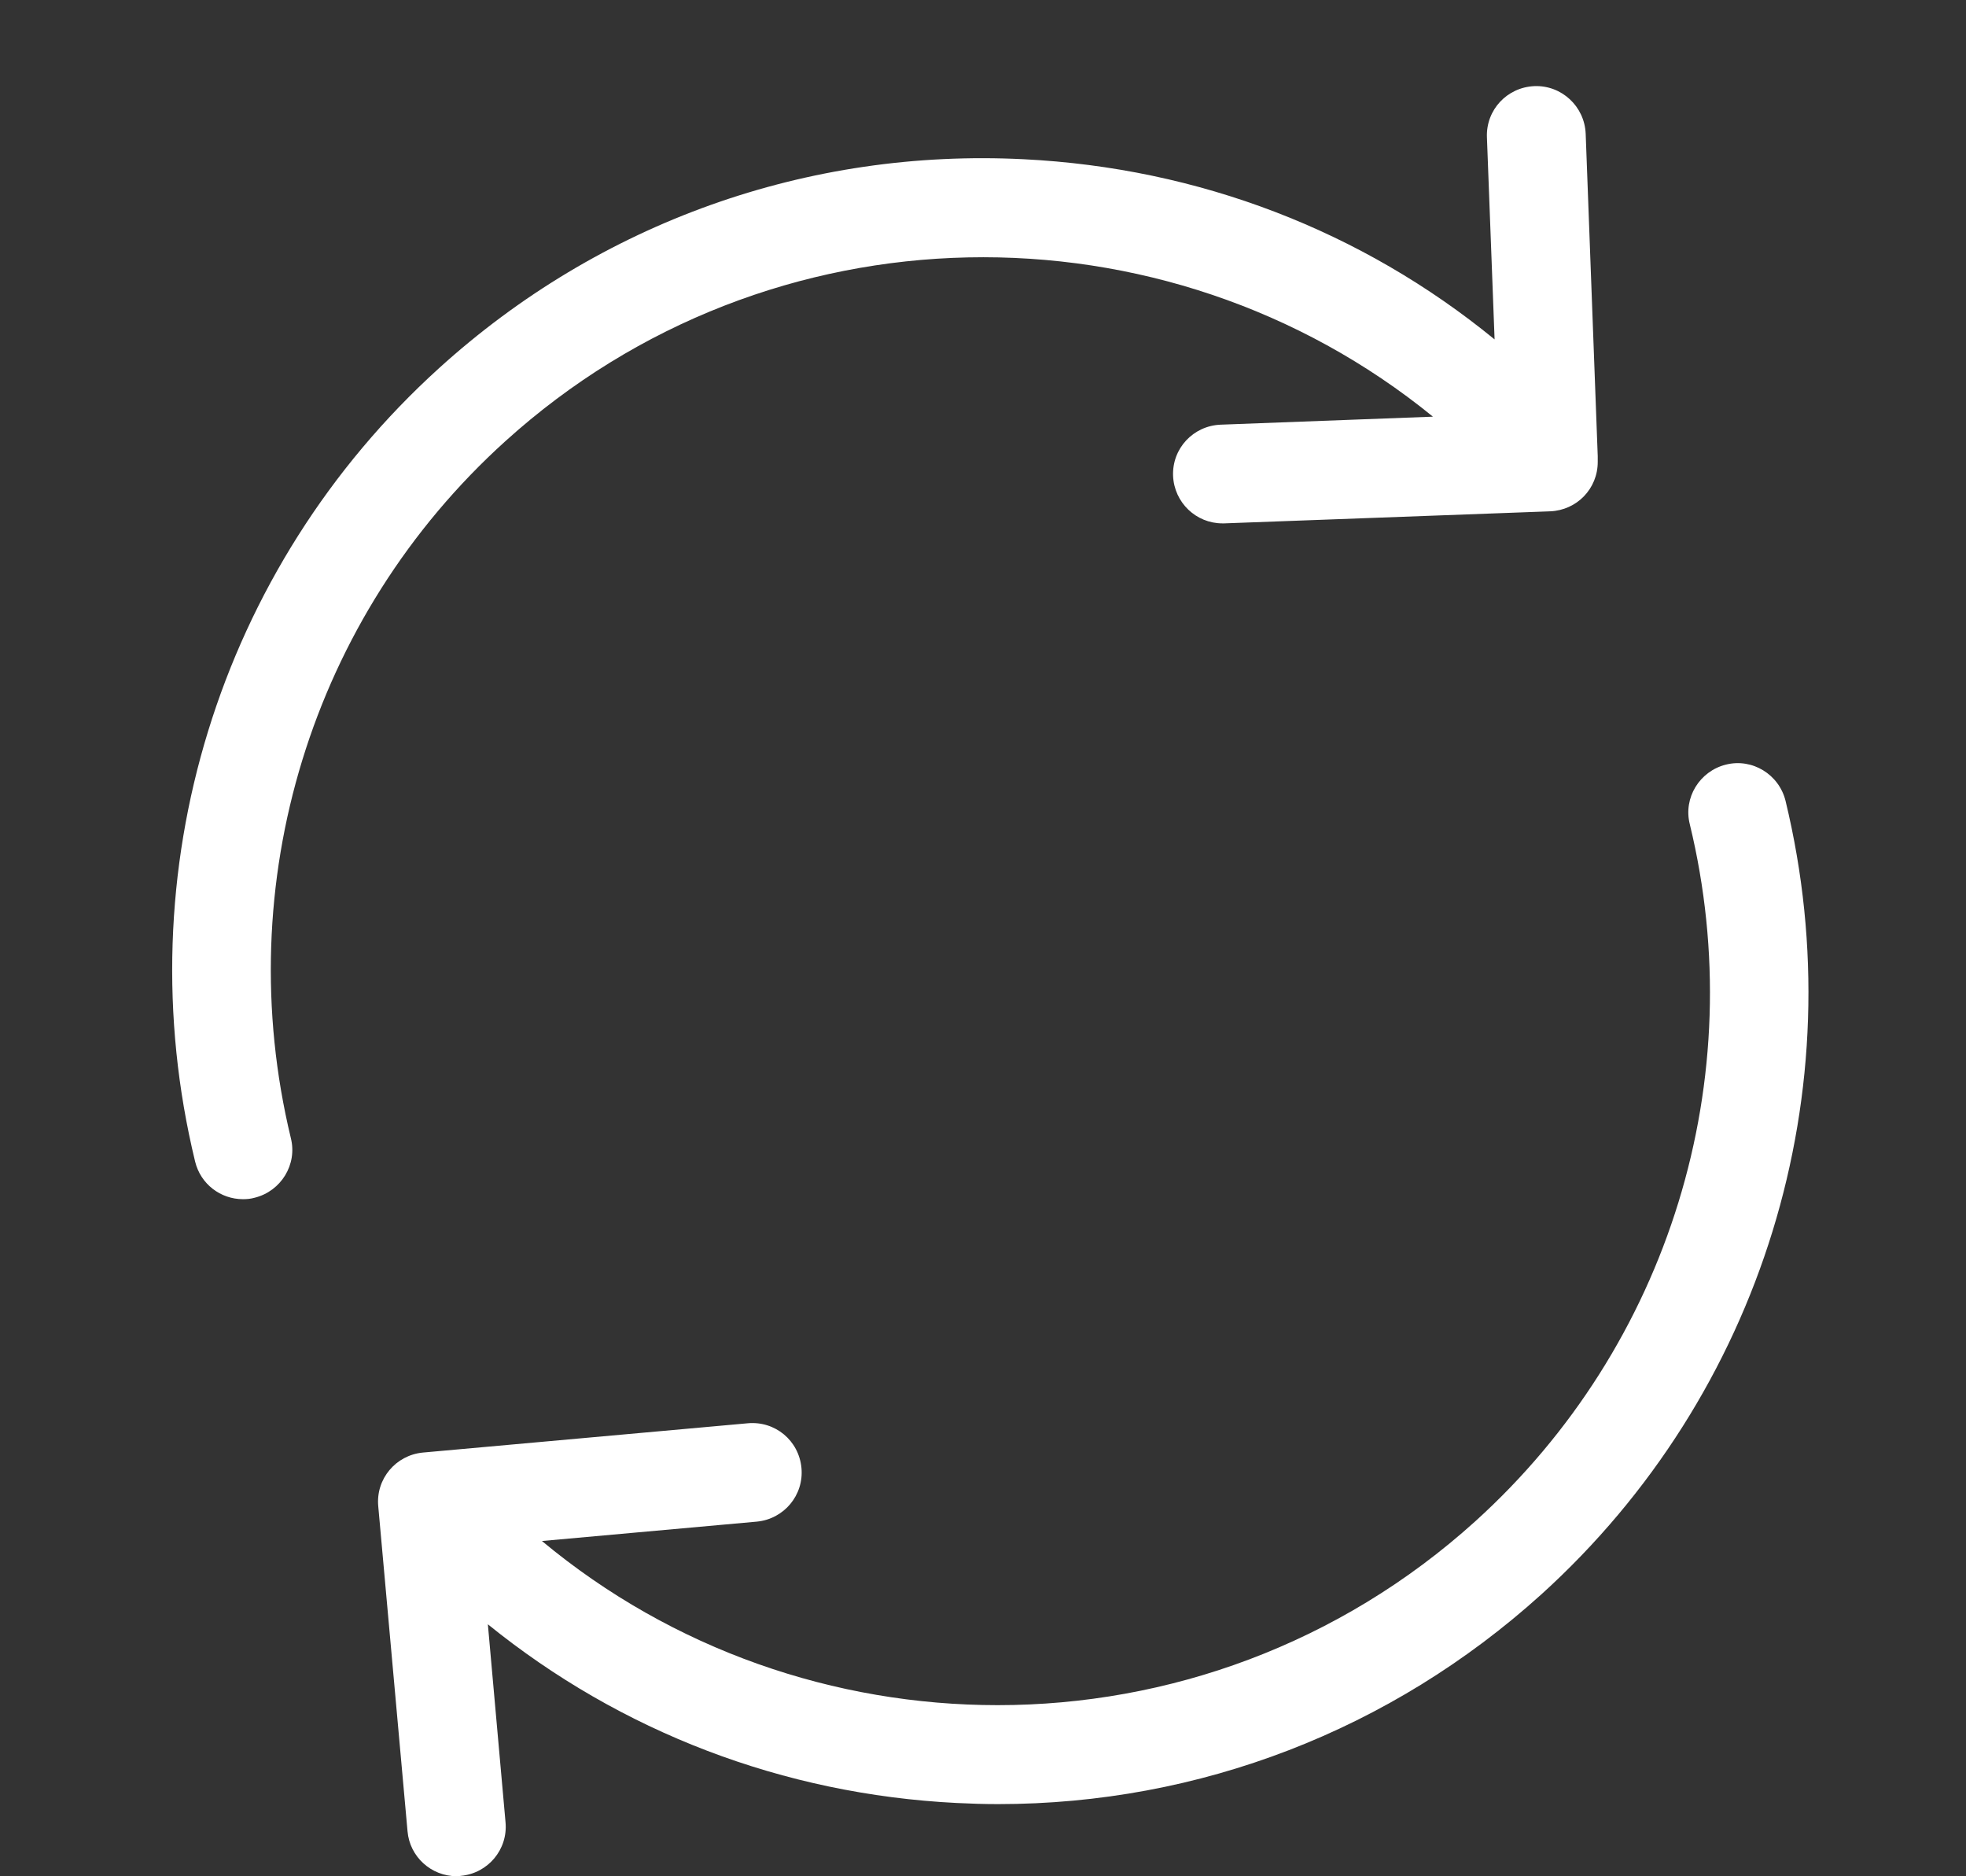
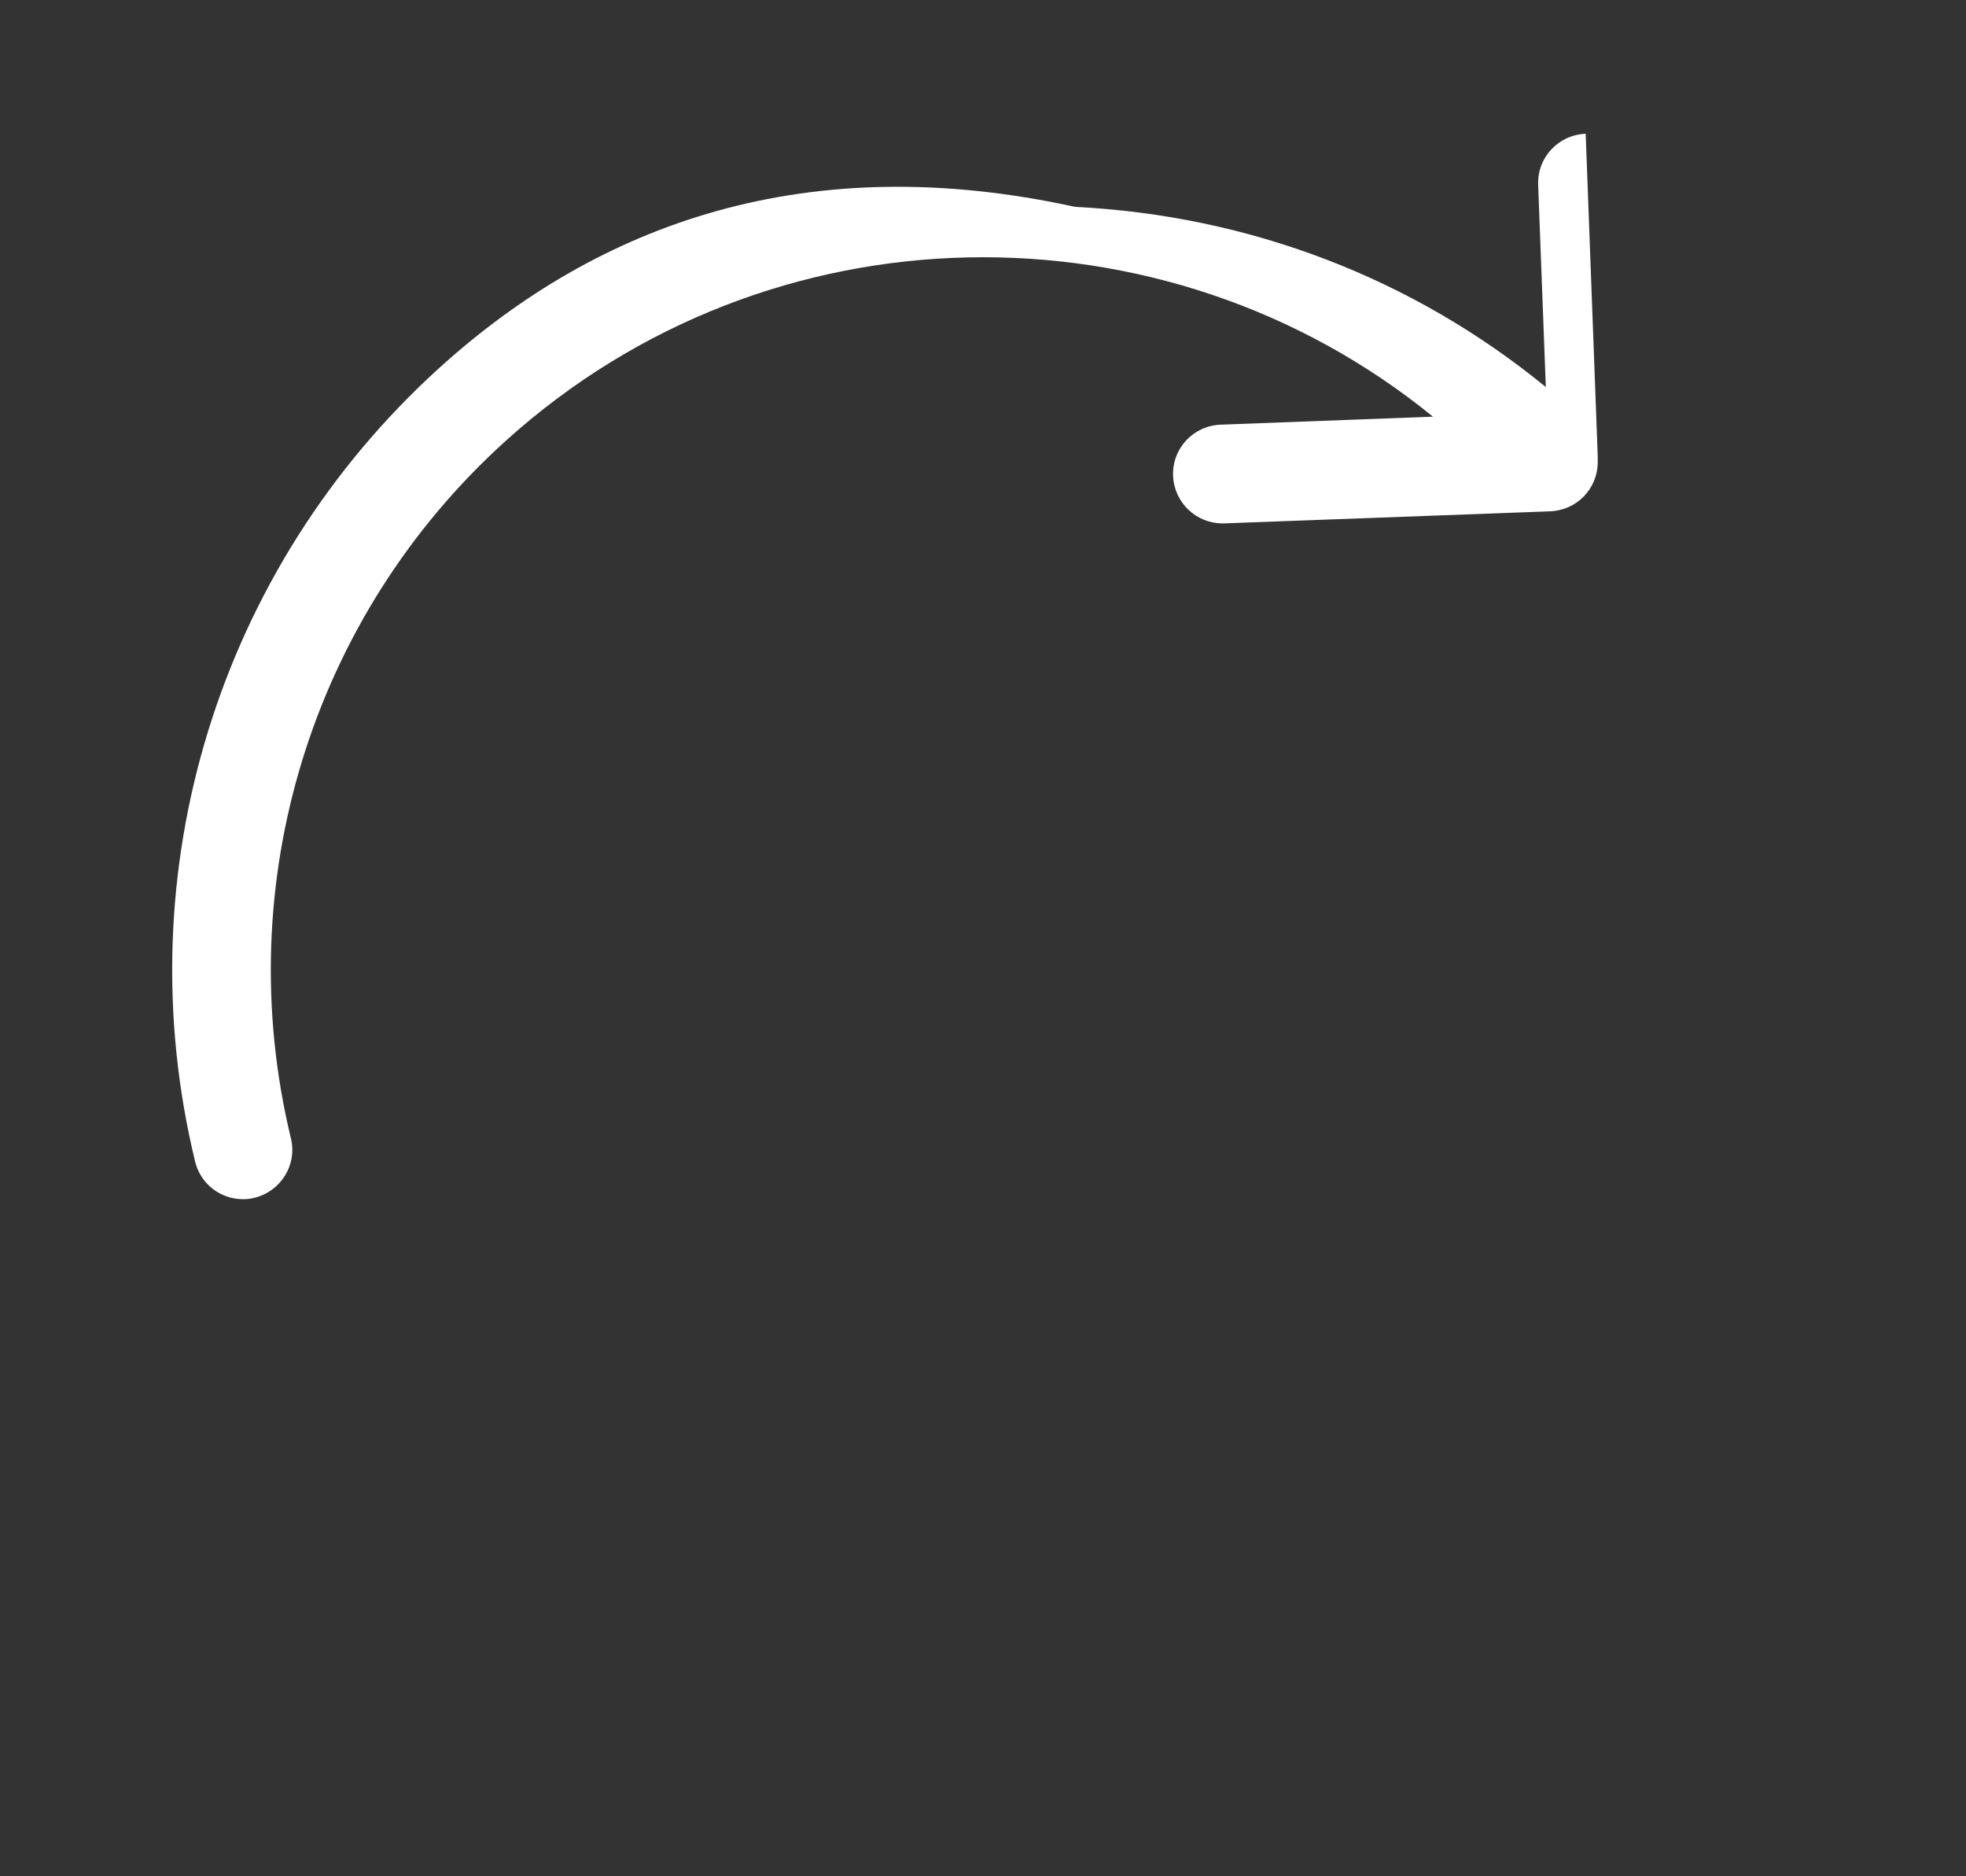
<svg xmlns="http://www.w3.org/2000/svg" version="1.0" id="Capa_1" x="0px" y="0px" width="22.833px" height="21.784px" viewBox="0 0 22.833 21.784" enable-background="new 0 0 22.833 21.784" xml:space="preserve">
  <rect x="0" y="0" width="22.833" height="21.784" fill="#333333" stroke="none" />
  <g>
    <g>
-       <path fill="#FFFFFF" d="M5.87,5.122c3.069-2.776,7.661-2.818,10.772-0.284l-2.466,0.093c-0.318,0.013-0.564,0.276-0.552,0.594    c0.013,0.31,0.267,0.552,0.573,0.552c0.008,0,0.013,0,0.021,0l3.786-0.14c0.31-0.013,0.552-0.263,0.552-0.573V5.321    c0-0.008,0-0.013,0-0.021V5.296l0,0l-0.14-3.743C18.403,1.234,18.135,0.988,17.821,1c-0.318,0.013-0.564,0.276-0.552,0.594    l0.089,2.347c-1.541-1.261-3.438-1.991-5.467-2.092C9.38,1.722,6.965,2.584,5.101,4.273c-2.563,2.322-3.65,5.853-2.835,9.214    c0.064,0.263,0.297,0.437,0.556,0.437c0.047,0,0.089-0.004,0.136-0.017c0.306-0.076,0.497-0.386,0.42-0.692    C2.665,10.261,3.616,7.159,5.87,5.122z" />
-       <path fill="#FFFFFF" d="M20.737,9.298c-0.076-0.306-0.386-0.497-0.692-0.42c-0.306,0.076-0.497,0.386-0.42,0.692    c0.717,2.954-0.238,6.056-2.491,8.094c-1.583,1.43-3.569,2.135-5.547,2.135c-1.889,0-3.773-0.641-5.293-1.906l2.496-0.225    c0.314-0.03,0.548-0.306,0.518-0.624c-0.03-0.318-0.306-0.547-0.624-0.518l-3.773,0.34c-0.314,0.03-0.548,0.306-0.518,0.624    l0.34,3.773c0.025,0.297,0.276,0.522,0.569,0.522c0.017,0,0.034,0,0.051-0.004c0.314-0.03,0.548-0.306,0.518-0.624L5.666,18.86    c1.541,1.248,3.429,1.974,5.445,2.075c0.161,0.008,0.323,0.013,0.48,0.013c2.339,0,4.563-0.857,6.311-2.436    C20.465,16.19,21.552,12.663,20.737,9.298z" />
+       <path fill="#FFFFFF" d="M5.87,5.122c3.069-2.776,7.661-2.818,10.772-0.284l-2.466,0.093c-0.318,0.013-0.564,0.276-0.552,0.594    c0.013,0.31,0.267,0.552,0.573,0.552c0.008,0,0.013,0,0.021,0l3.786-0.14c0.31-0.013,0.552-0.263,0.552-0.573V5.321    c0-0.008,0-0.013,0-0.021V5.296l0,0l-0.14-3.743c-0.318,0.013-0.564,0.276-0.552,0.594    l0.089,2.347c-1.541-1.261-3.438-1.991-5.467-2.092C9.38,1.722,6.965,2.584,5.101,4.273c-2.563,2.322-3.65,5.853-2.835,9.214    c0.064,0.263,0.297,0.437,0.556,0.437c0.047,0,0.089-0.004,0.136-0.017c0.306-0.076,0.497-0.386,0.42-0.692    C2.665,10.261,3.616,7.159,5.87,5.122z" />
    </g>
  </g>
</svg>